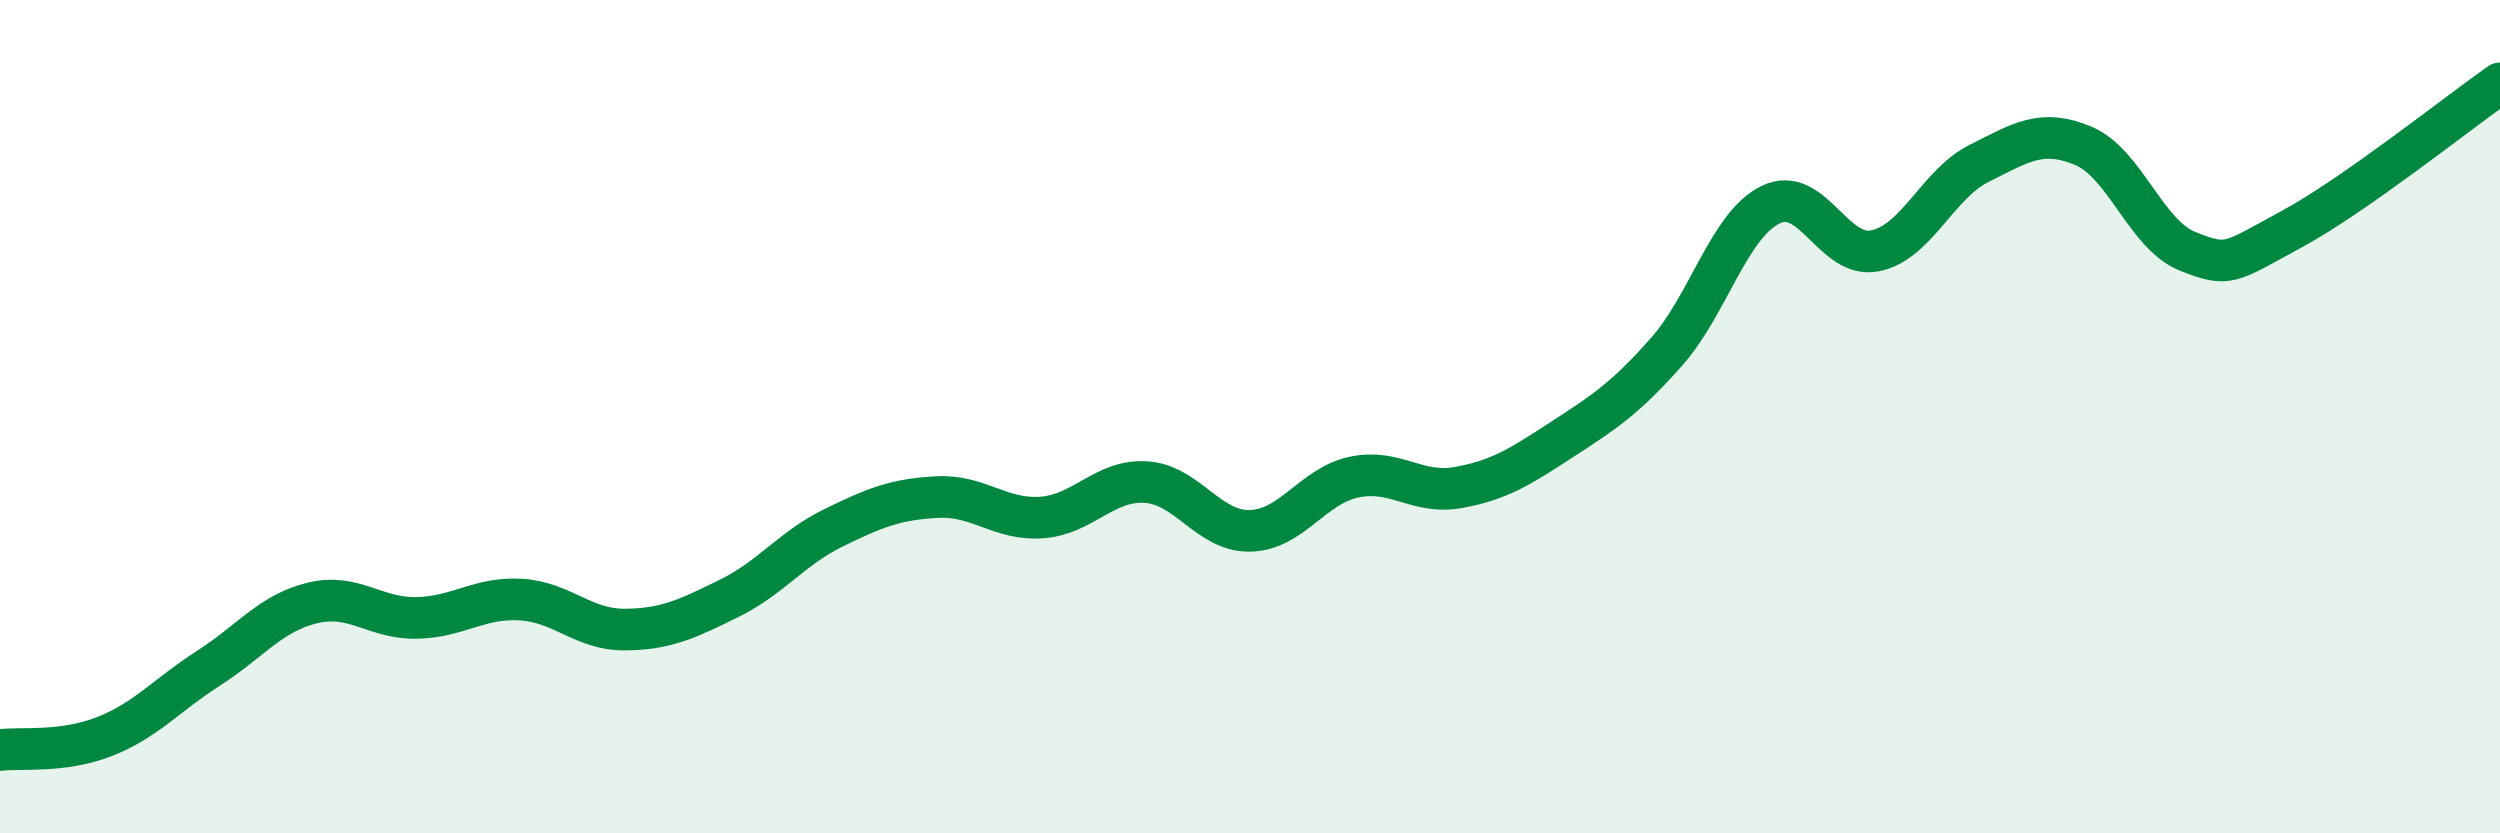
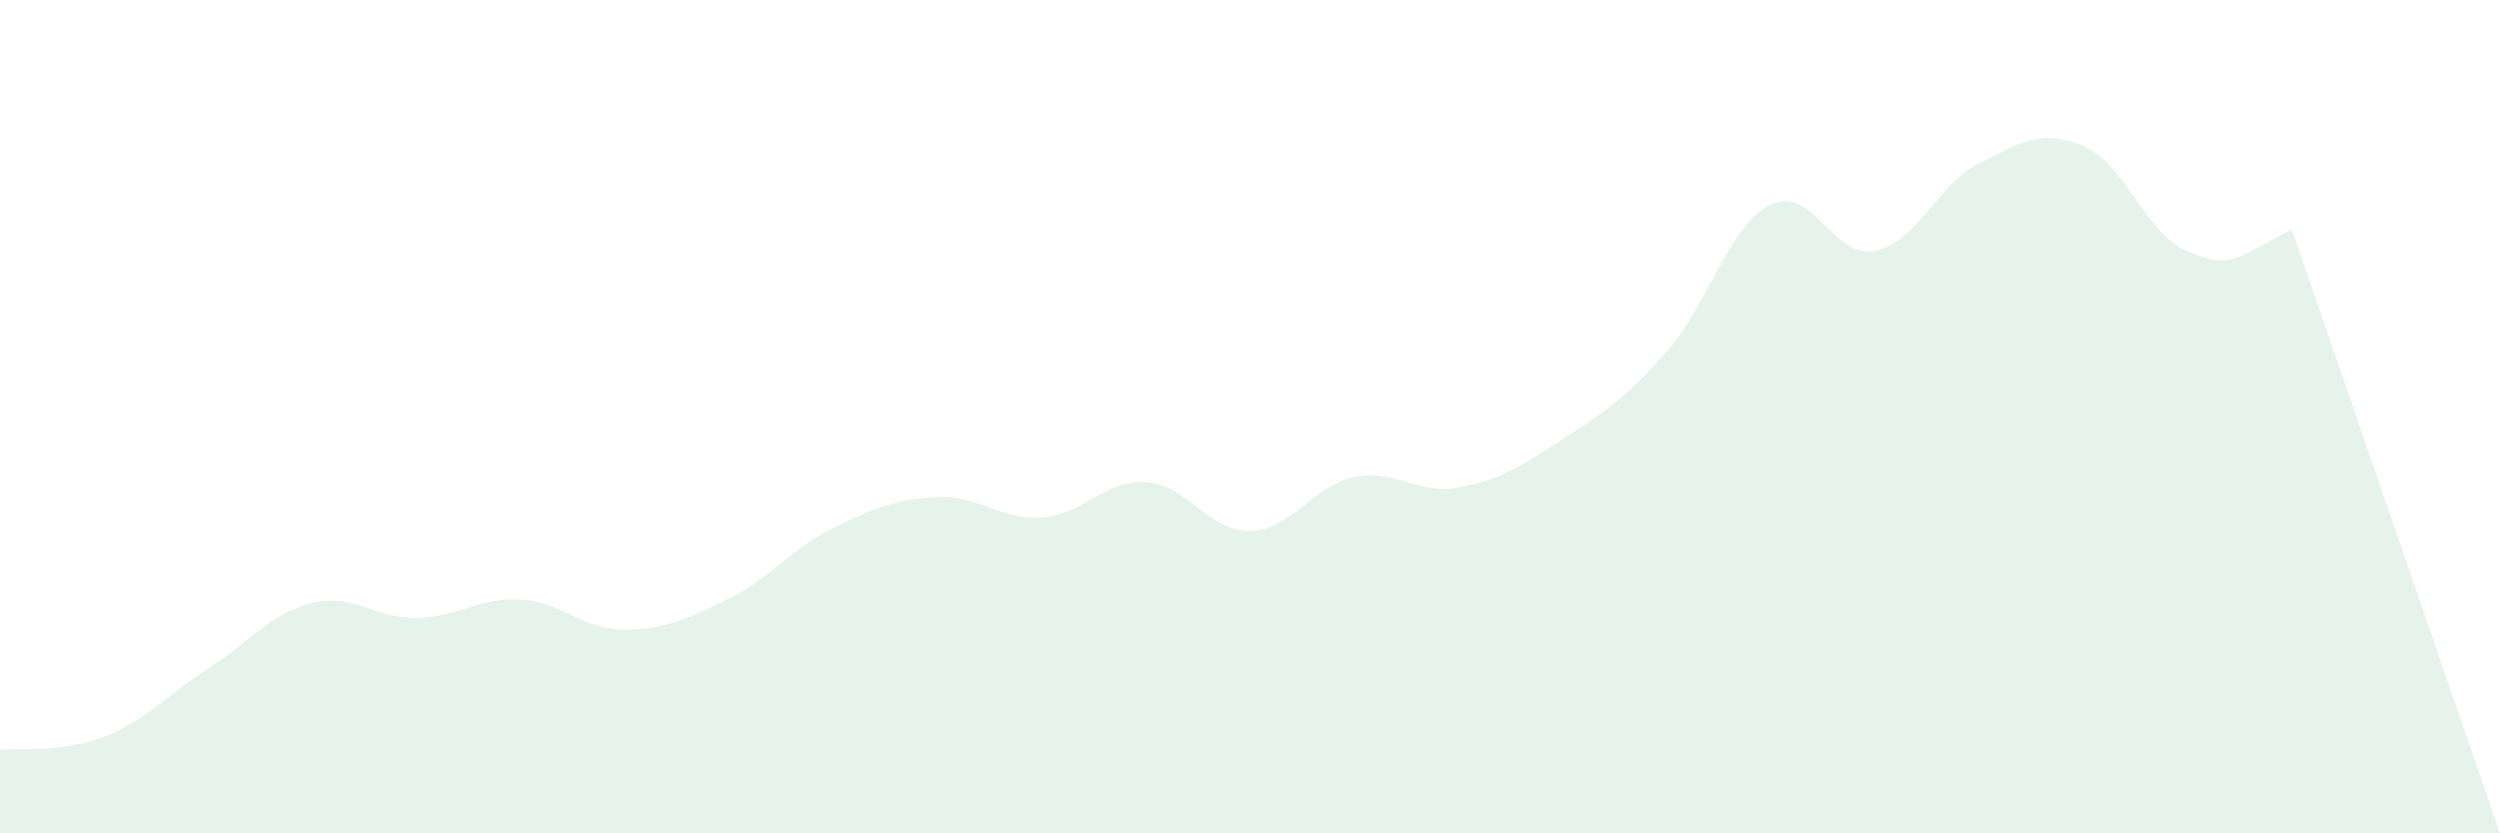
<svg xmlns="http://www.w3.org/2000/svg" width="60" height="20" viewBox="0 0 60 20">
-   <path d="M 0,18 C 0.5,17.94 1.5,18.07 2.5,17.68 C 3.5,17.29 4,16.68 5,16.04 C 6,15.4 6.5,14.71 7.5,14.47 C 8.5,14.23 9,14.85 10,14.83 C 11,14.81 11.5,14.33 12.5,14.39 C 13.5,14.45 14,15.12 15,15.11 C 16,15.1 16.5,14.85 17.5,14.36 C 18.5,13.87 19,13.16 20,12.67 C 21,12.18 21.5,11.98 22.5,11.93 C 23.5,11.88 24,12.49 25,12.42 C 26,12.35 26.5,11.51 27.5,11.57 C 28.5,11.63 29,12.76 30,12.74 C 31,12.72 31.5,11.66 32.5,11.45 C 33.5,11.24 34,11.88 35,11.7 C 36,11.52 36.5,11.19 37.5,10.54 C 38.5,9.89 39,9.57 40,8.44 C 41,7.31 41.5,5.39 42.5,4.91 C 43.5,4.43 44,6.22 45,6.02 C 46,5.82 46.5,4.42 47.5,3.92 C 48.5,3.42 49,3.08 50,3.5 C 51,3.92 51.5,5.63 52.5,6.03 C 53.5,6.43 53.5,6.31 55,5.5 C 56.5,4.69 59,2.7 60,2L60 20L0 20Z" fill="#008740" opacity="0.1" stroke-linecap="round" stroke-linejoin="round" />
-   <path d="M 0,18 C 0.5,17.94 1.5,18.07 2.5,17.68 C 3.5,17.29 4,16.68 5,16.04 C 6,15.4 6.5,14.71 7.5,14.47 C 8.5,14.23 9,14.85 10,14.83 C 11,14.81 11.5,14.33 12.5,14.39 C 13.5,14.45 14,15.12 15,15.11 C 16,15.1 16.5,14.85 17.5,14.36 C 18.5,13.87 19,13.16 20,12.67 C 21,12.18 21.5,11.98 22.5,11.93 C 23.5,11.88 24,12.49 25,12.42 C 26,12.35 26.5,11.51 27.5,11.57 C 28.5,11.63 29,12.76 30,12.74 C 31,12.72 31.5,11.66 32.5,11.45 C 33.5,11.24 34,11.88 35,11.7 C 36,11.52 36.5,11.19 37.5,10.54 C 38.5,9.89 39,9.57 40,8.44 C 41,7.31 41.5,5.39 42.5,4.91 C 43.5,4.43 44,6.22 45,6.02 C 46,5.82 46.5,4.42 47.5,3.92 C 48.5,3.42 49,3.08 50,3.5 C 51,3.92 51.5,5.63 52.5,6.03 C 53.5,6.43 53.5,6.31 55,5.5 C 56.5,4.69 59,2.7 60,2" stroke="#008740" stroke-width="1" fill="none" stroke-linecap="round" stroke-linejoin="round" />
+   <path d="M 0,18 C 0.5,17.94 1.5,18.07 2.5,17.68 C 3.5,17.29 4,16.68 5,16.04 C 6,15.4 6.5,14.71 7.5,14.47 C 8.5,14.23 9,14.85 10,14.83 C 11,14.81 11.5,14.33 12.5,14.39 C 13.5,14.45 14,15.12 15,15.11 C 16,15.1 16.5,14.85 17.5,14.36 C 18.5,13.87 19,13.16 20,12.67 C 21,12.18 21.5,11.98 22.5,11.93 C 23.5,11.88 24,12.49 25,12.42 C 26,12.35 26.5,11.51 27.5,11.57 C 28.5,11.63 29,12.76 30,12.74 C 31,12.72 31.5,11.66 32.5,11.45 C 33.5,11.24 34,11.88 35,11.7 C 36,11.52 36.5,11.19 37.5,10.54 C 38.5,9.89 39,9.57 40,8.44 C 41,7.31 41.5,5.39 42.5,4.91 C 43.5,4.43 44,6.22 45,6.02 C 46,5.82 46.5,4.42 47.5,3.92 C 48.5,3.42 49,3.08 50,3.5 C 51,3.92 51.5,5.63 52.5,6.03 C 53.5,6.43 53.5,6.31 55,5.5 L60 20L0 20Z" fill="#008740" opacity="0.1" stroke-linecap="round" stroke-linejoin="round" />
</svg>